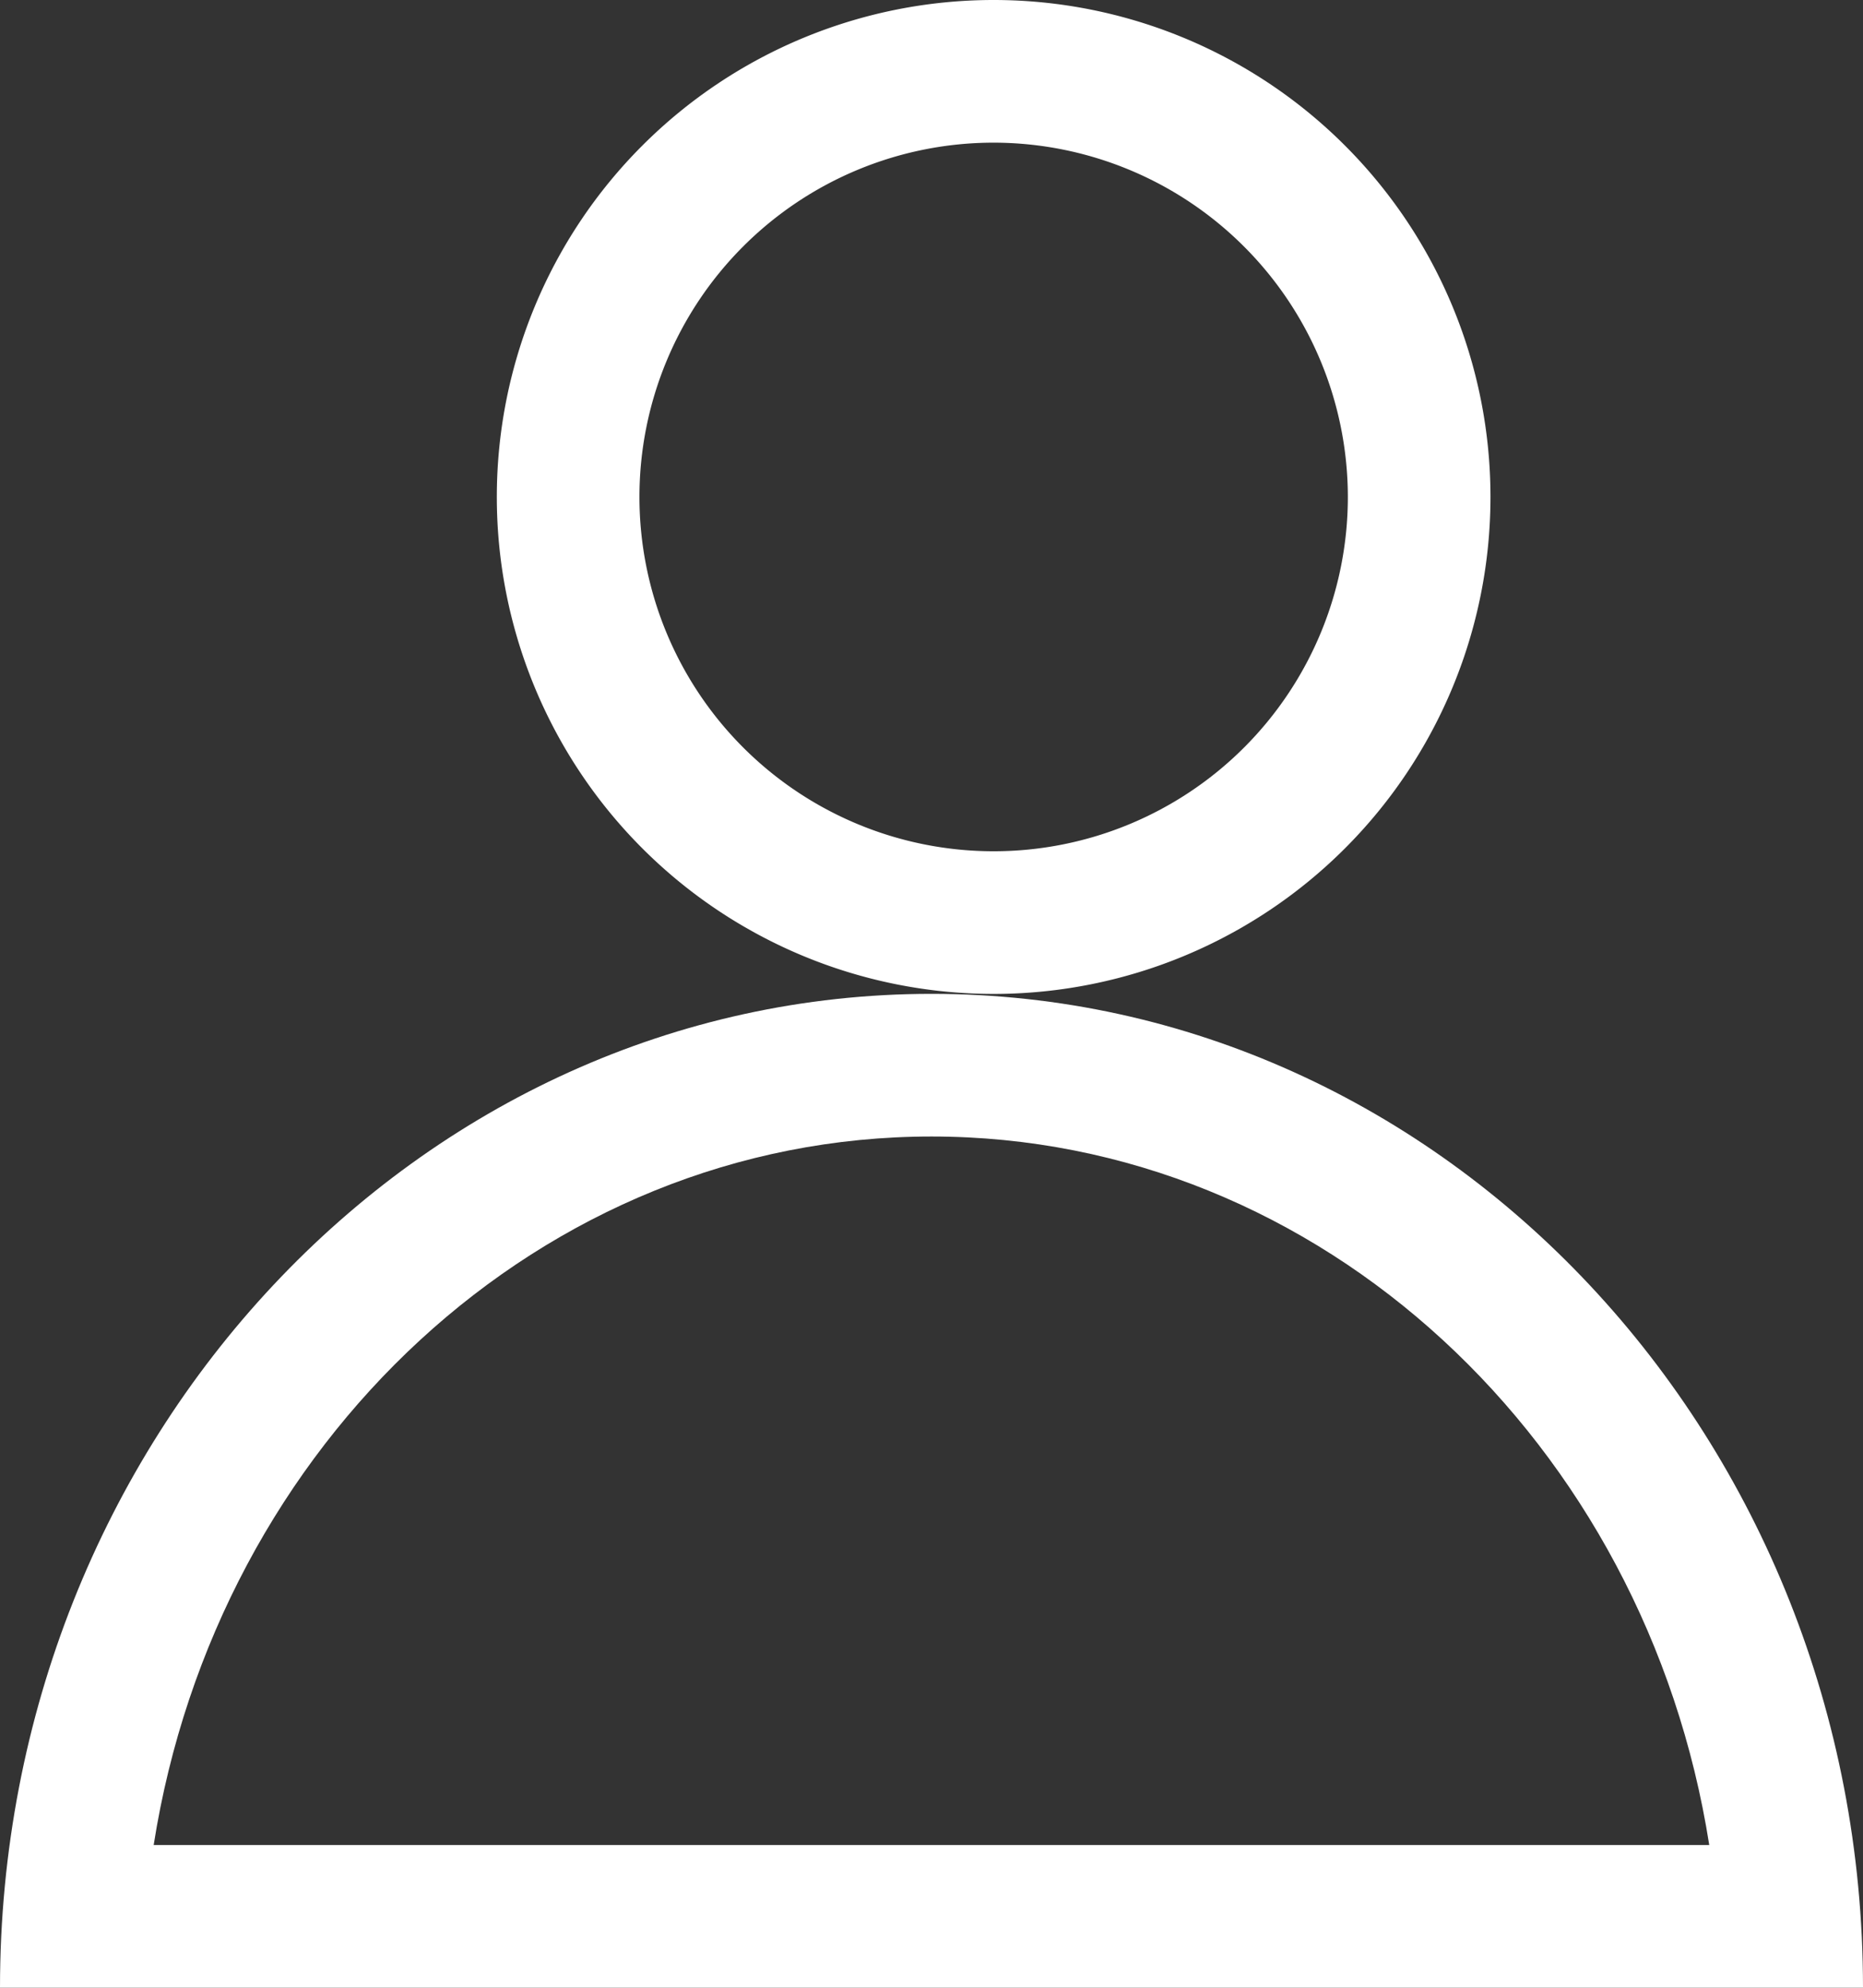
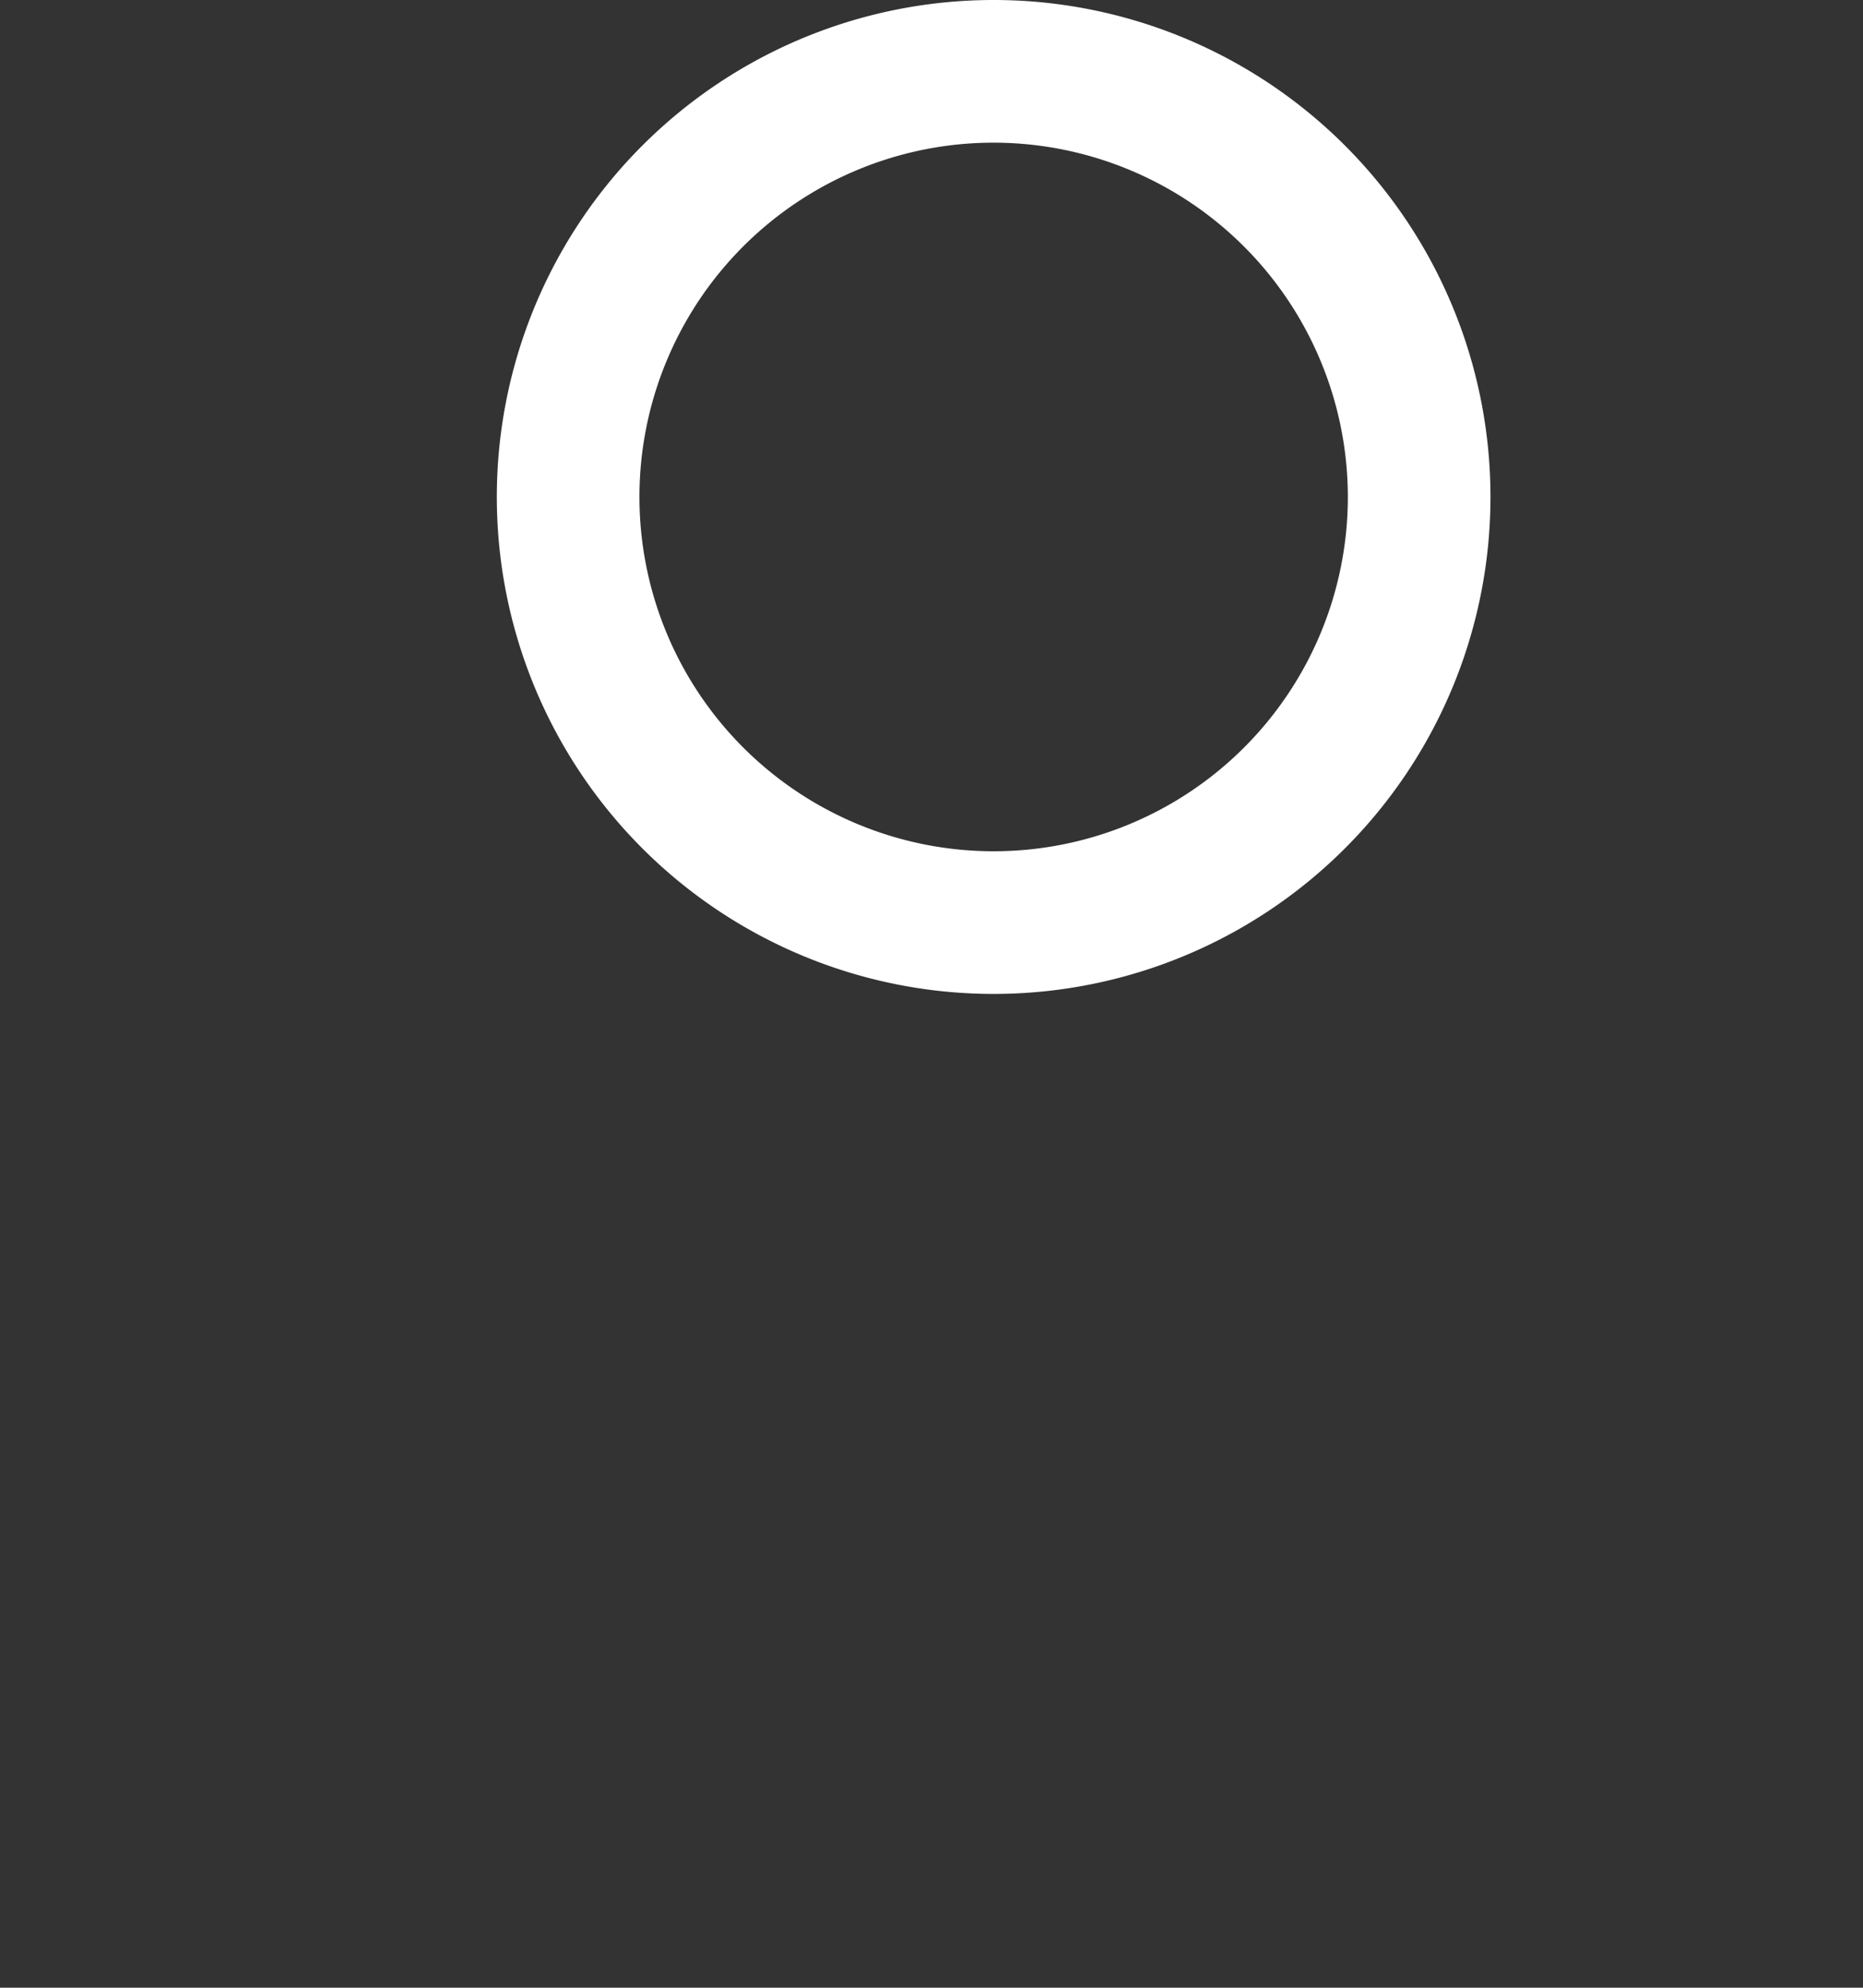
<svg xmlns="http://www.w3.org/2000/svg" width="26.125" height="27.866" viewBox="0 0 26.125 27.866">
  <rect x="0" y="0" width="26.125" height="27.866" fill="#333333" stroke="none" />
  <g id="login" transform="translate(-1113 -24)">
    <path id="楕円形_371" data-name="楕円形 371" d="M6.967,2a4.967,4.967,0,1,0,4.967,4.967A4.972,4.972,0,0,0,6.967,2m0-2A6.967,6.967,0,1,1,0,6.967,6.967,6.967,0,0,1,6.967,0Z" transform="translate(1119.967 24)" fill="#fff" />
-     <path id="前面オブジェクトで型抜き_1" data-name="前面オブジェクトで型抜き 1" d="M23.969,11.933C23.084,6.3,18.53,2,13.063,2S3.04,6.3,2.155,11.933H23.969m2.155,2H0C0,6.25,5.861,0,13.063,0S26.124,6.25,26.125,13.932Z" transform="translate(1113 37.933)" fill="#fff" />
  </g>
</svg>